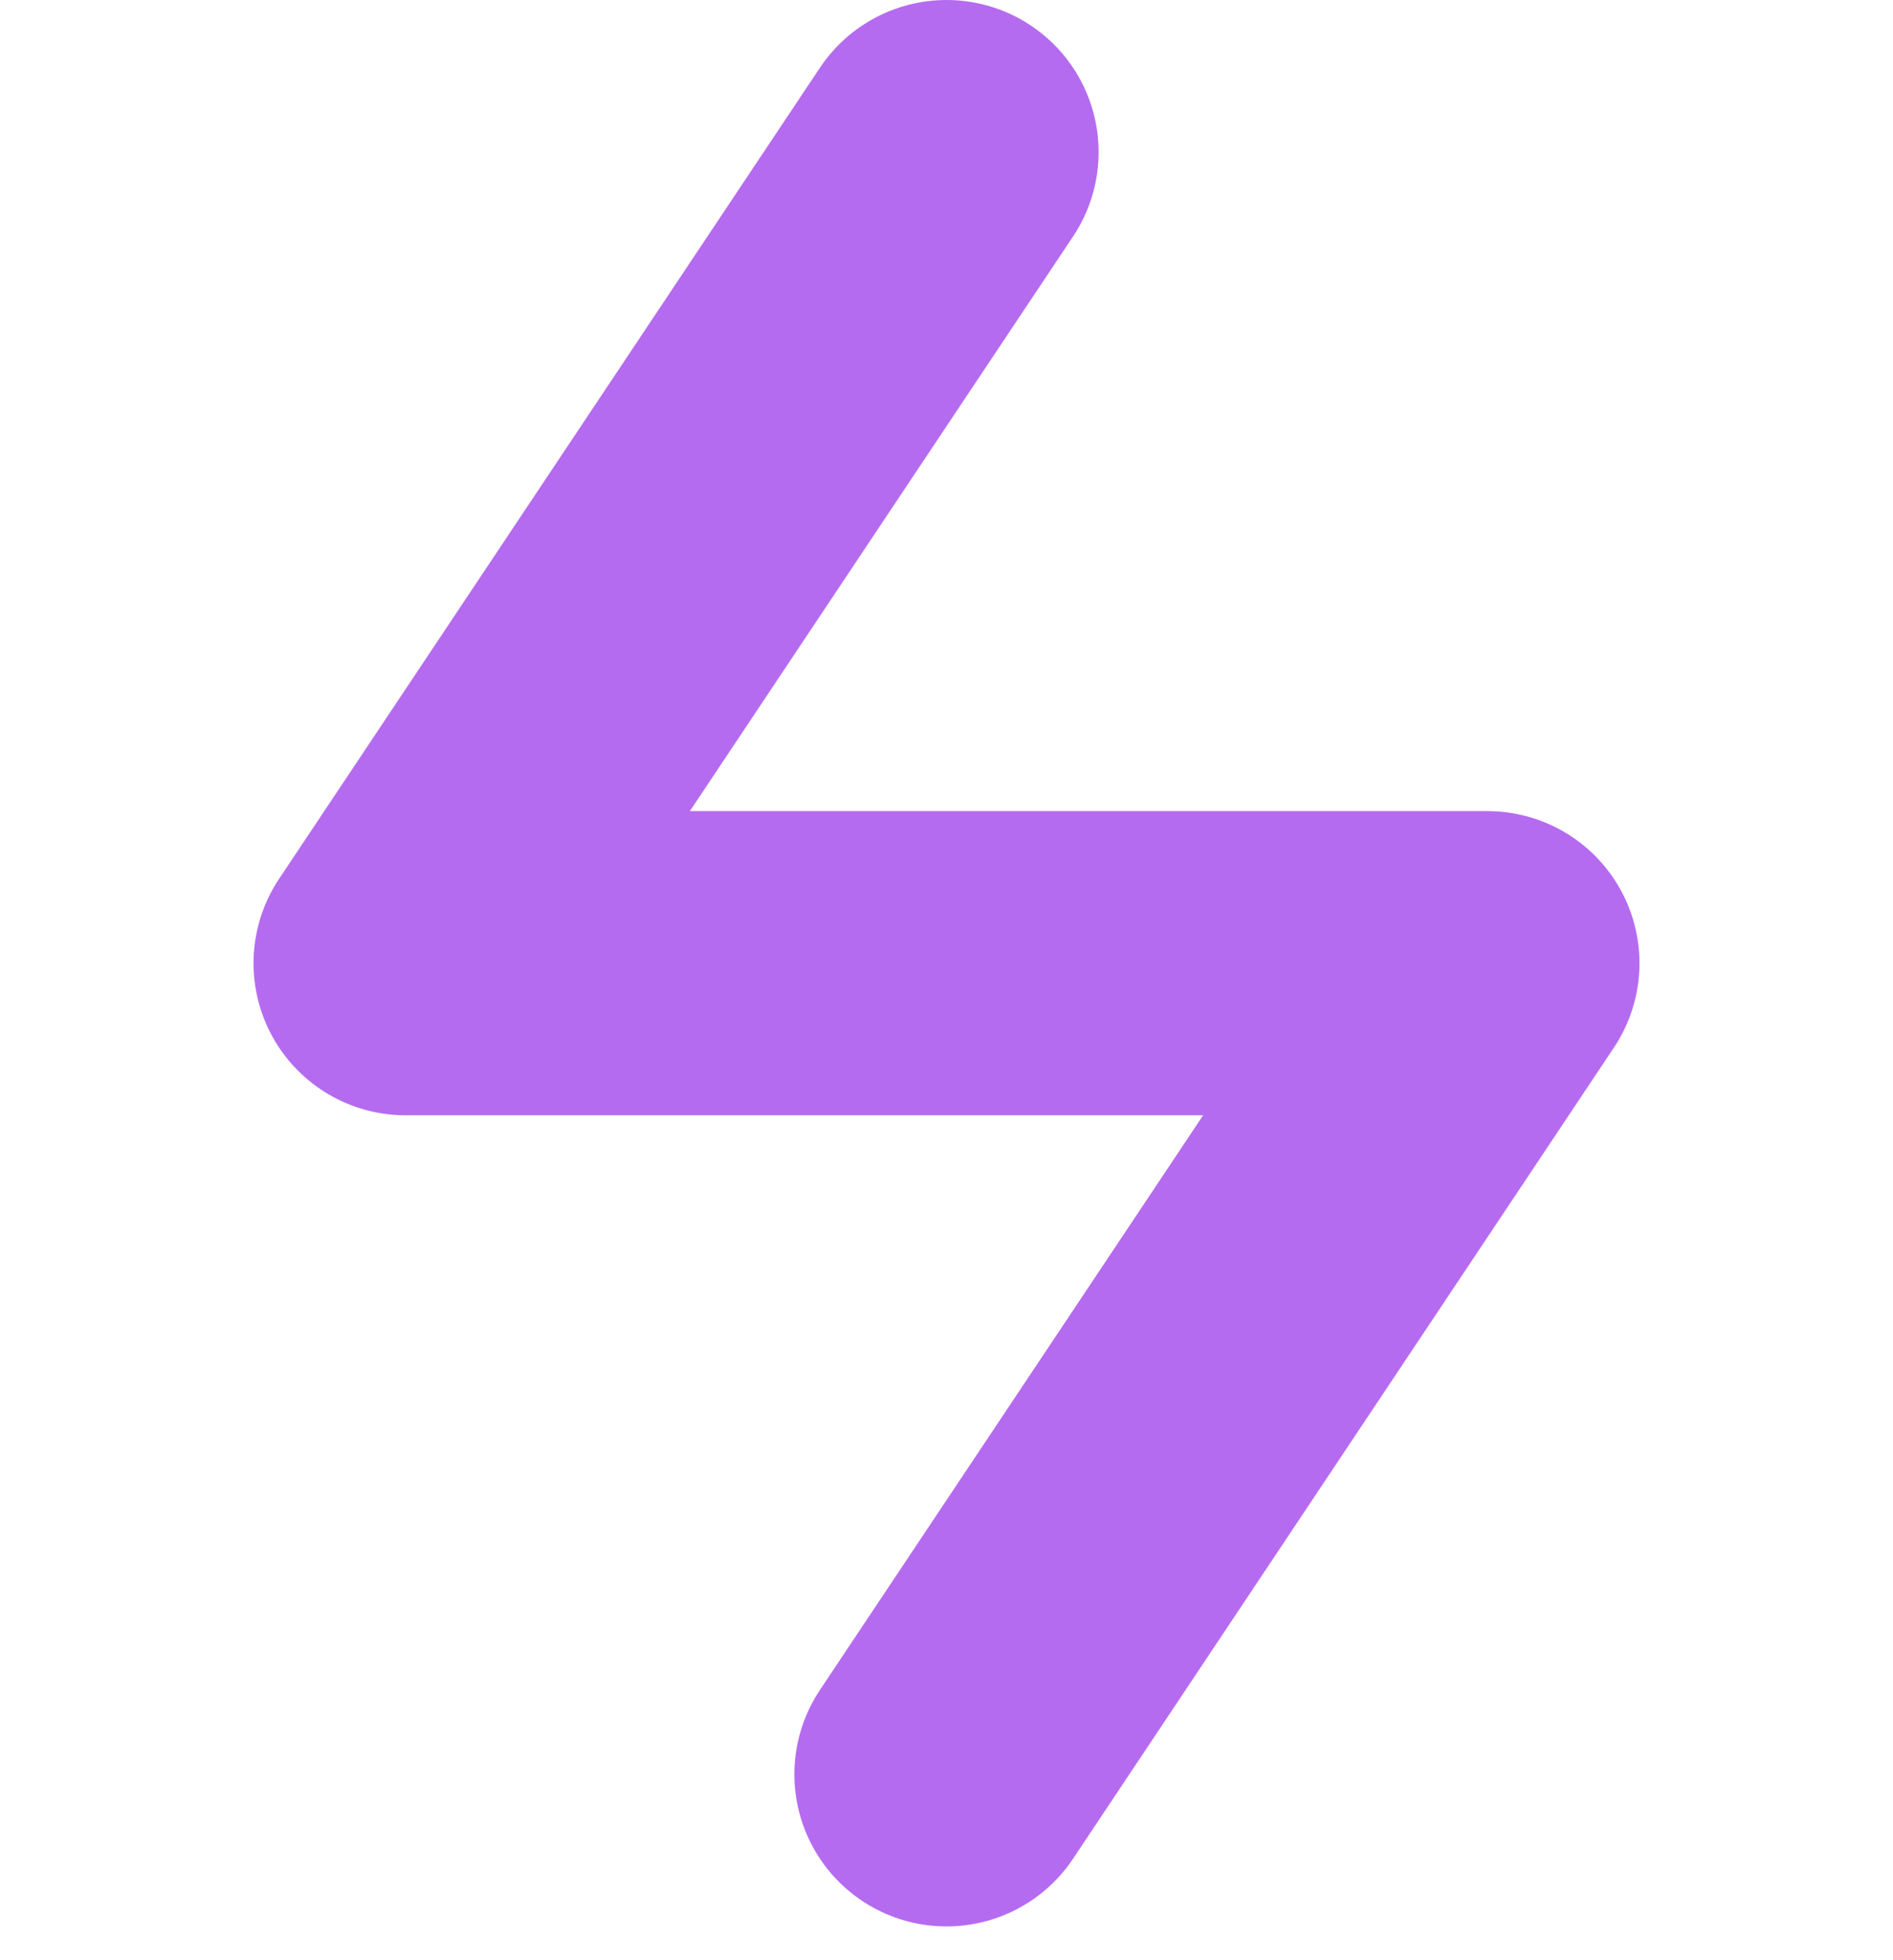
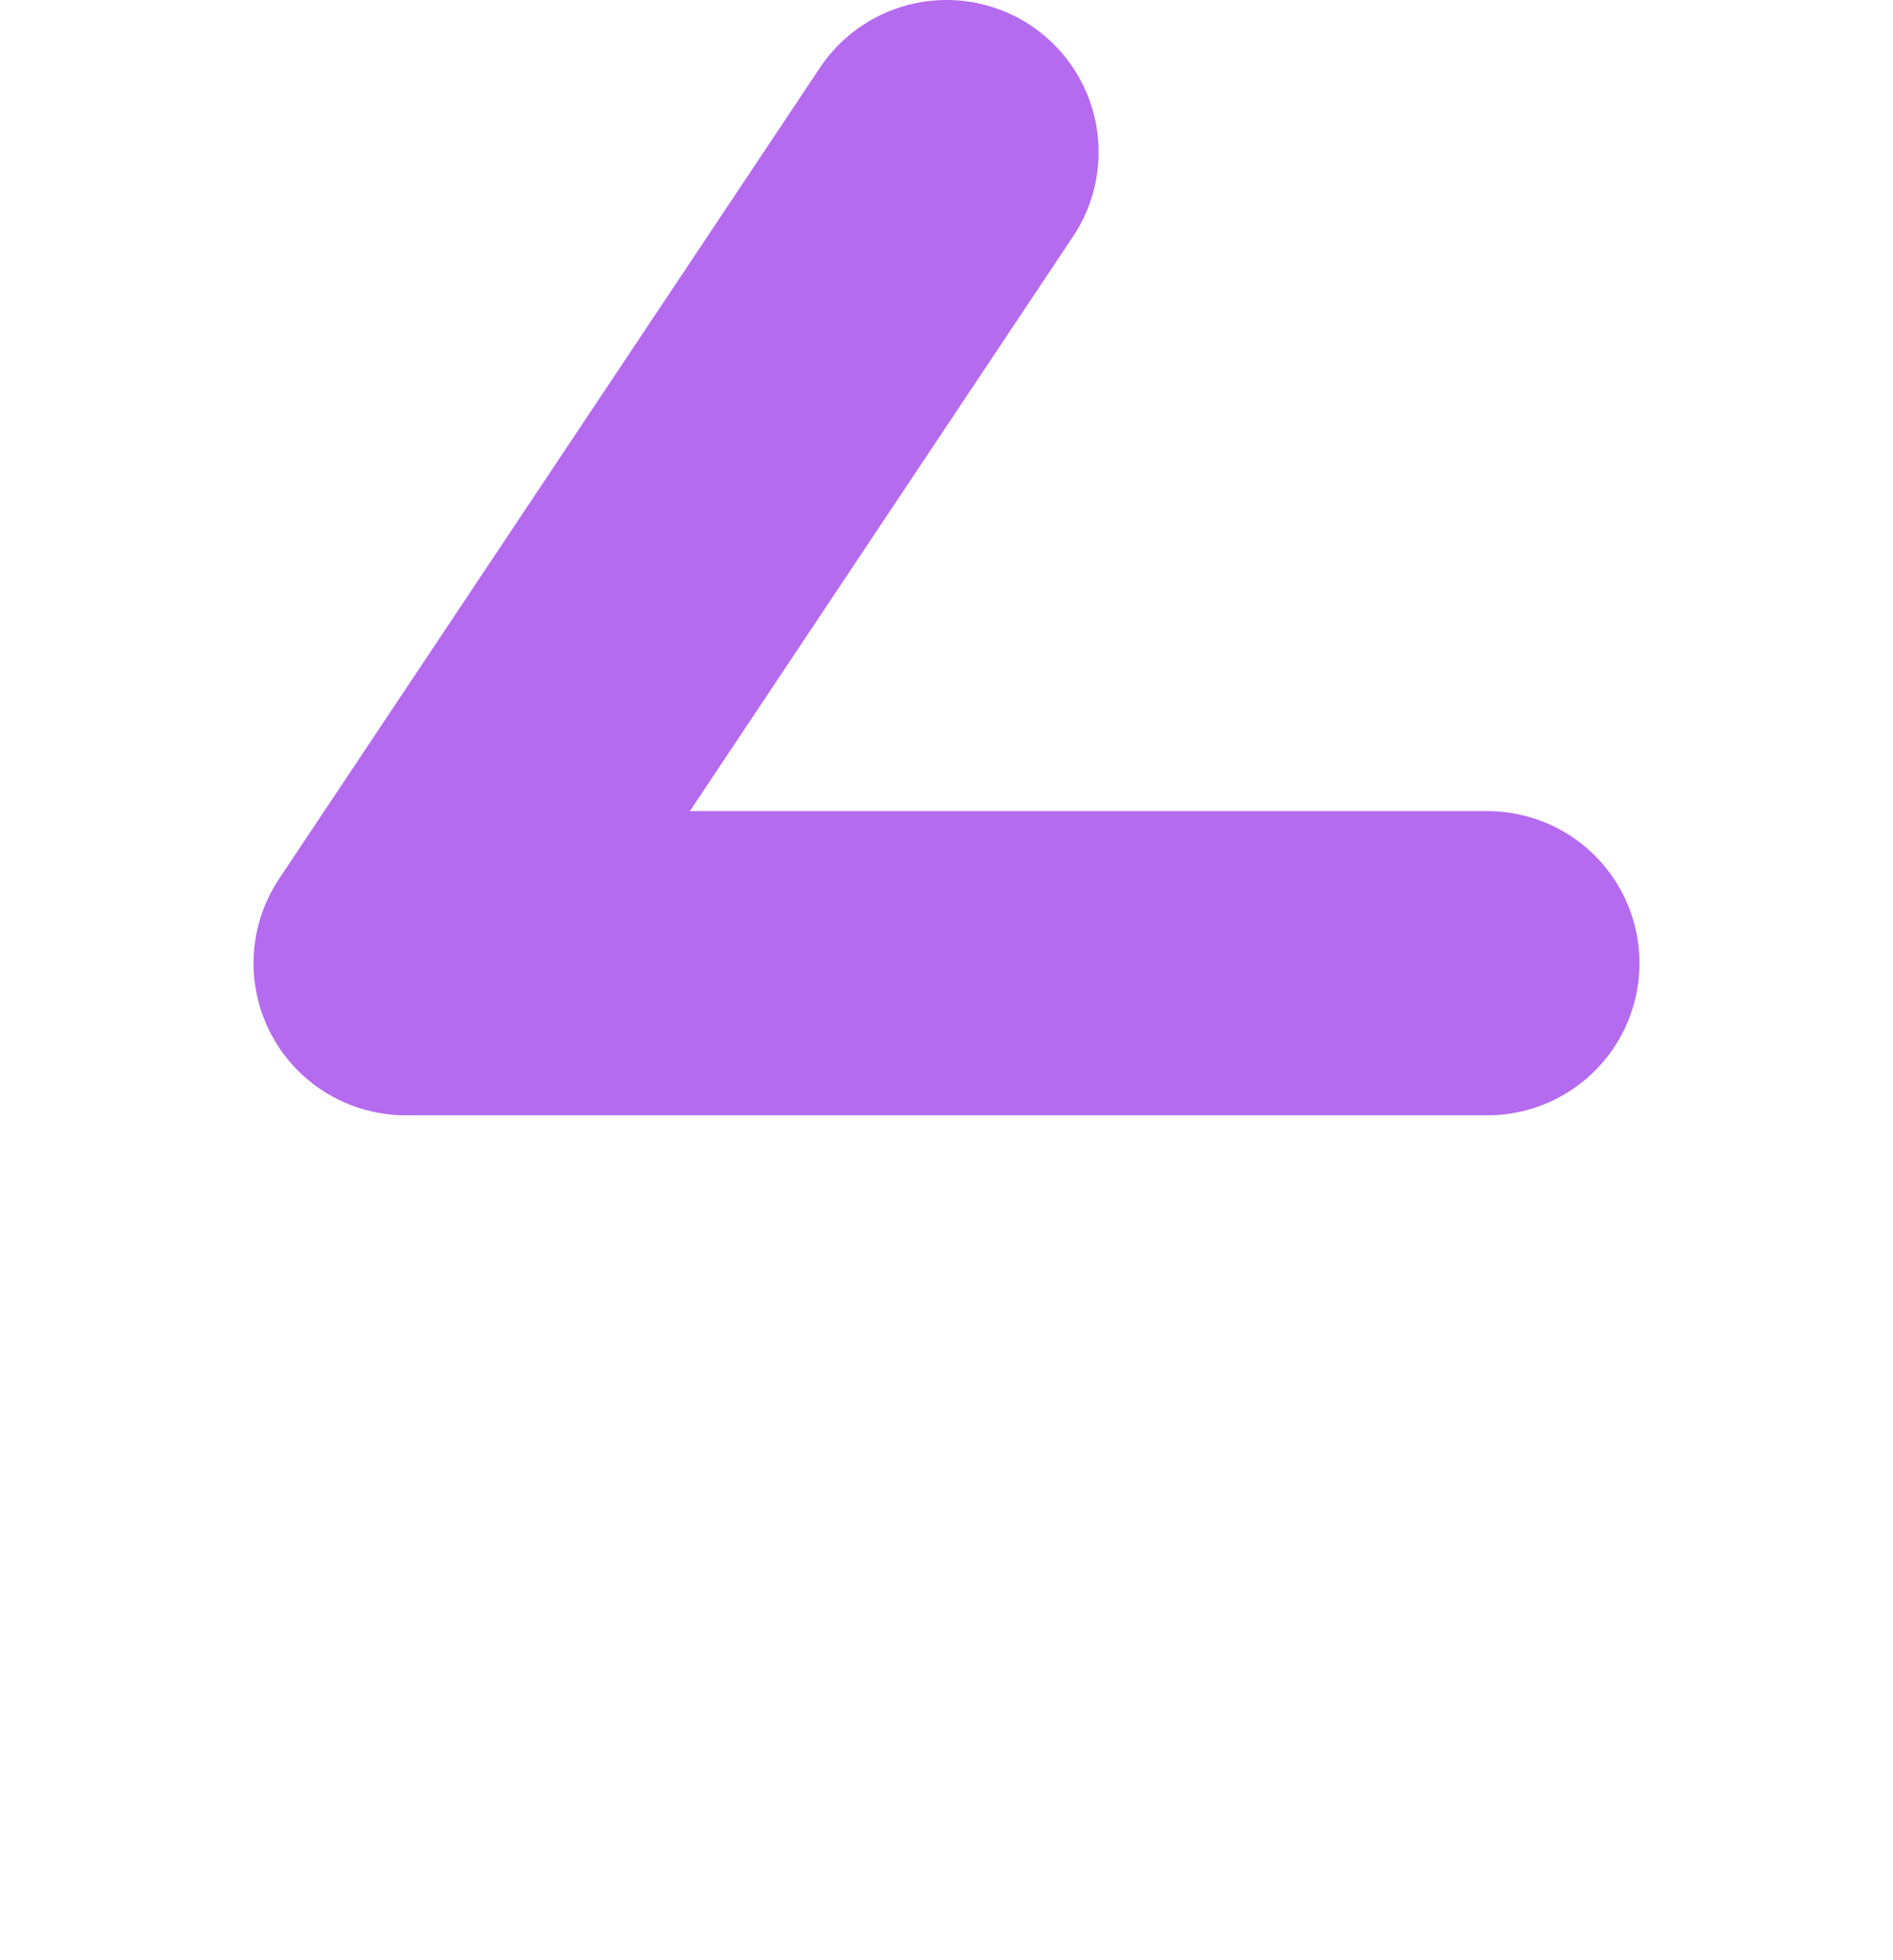
<svg xmlns="http://www.w3.org/2000/svg" width="28" height="29" viewBox="0 0 28 29" fill="none">
-   <path d="M14 2.25L6 14.25H22L14 26.25" stroke="#B56BF0" stroke-width="4.5" stroke-linecap="round" stroke-linejoin="round" />
+   <path d="M14 2.25L6 14.25H22" stroke="#B56BF0" stroke-width="4.5" stroke-linecap="round" stroke-linejoin="round" />
</svg>